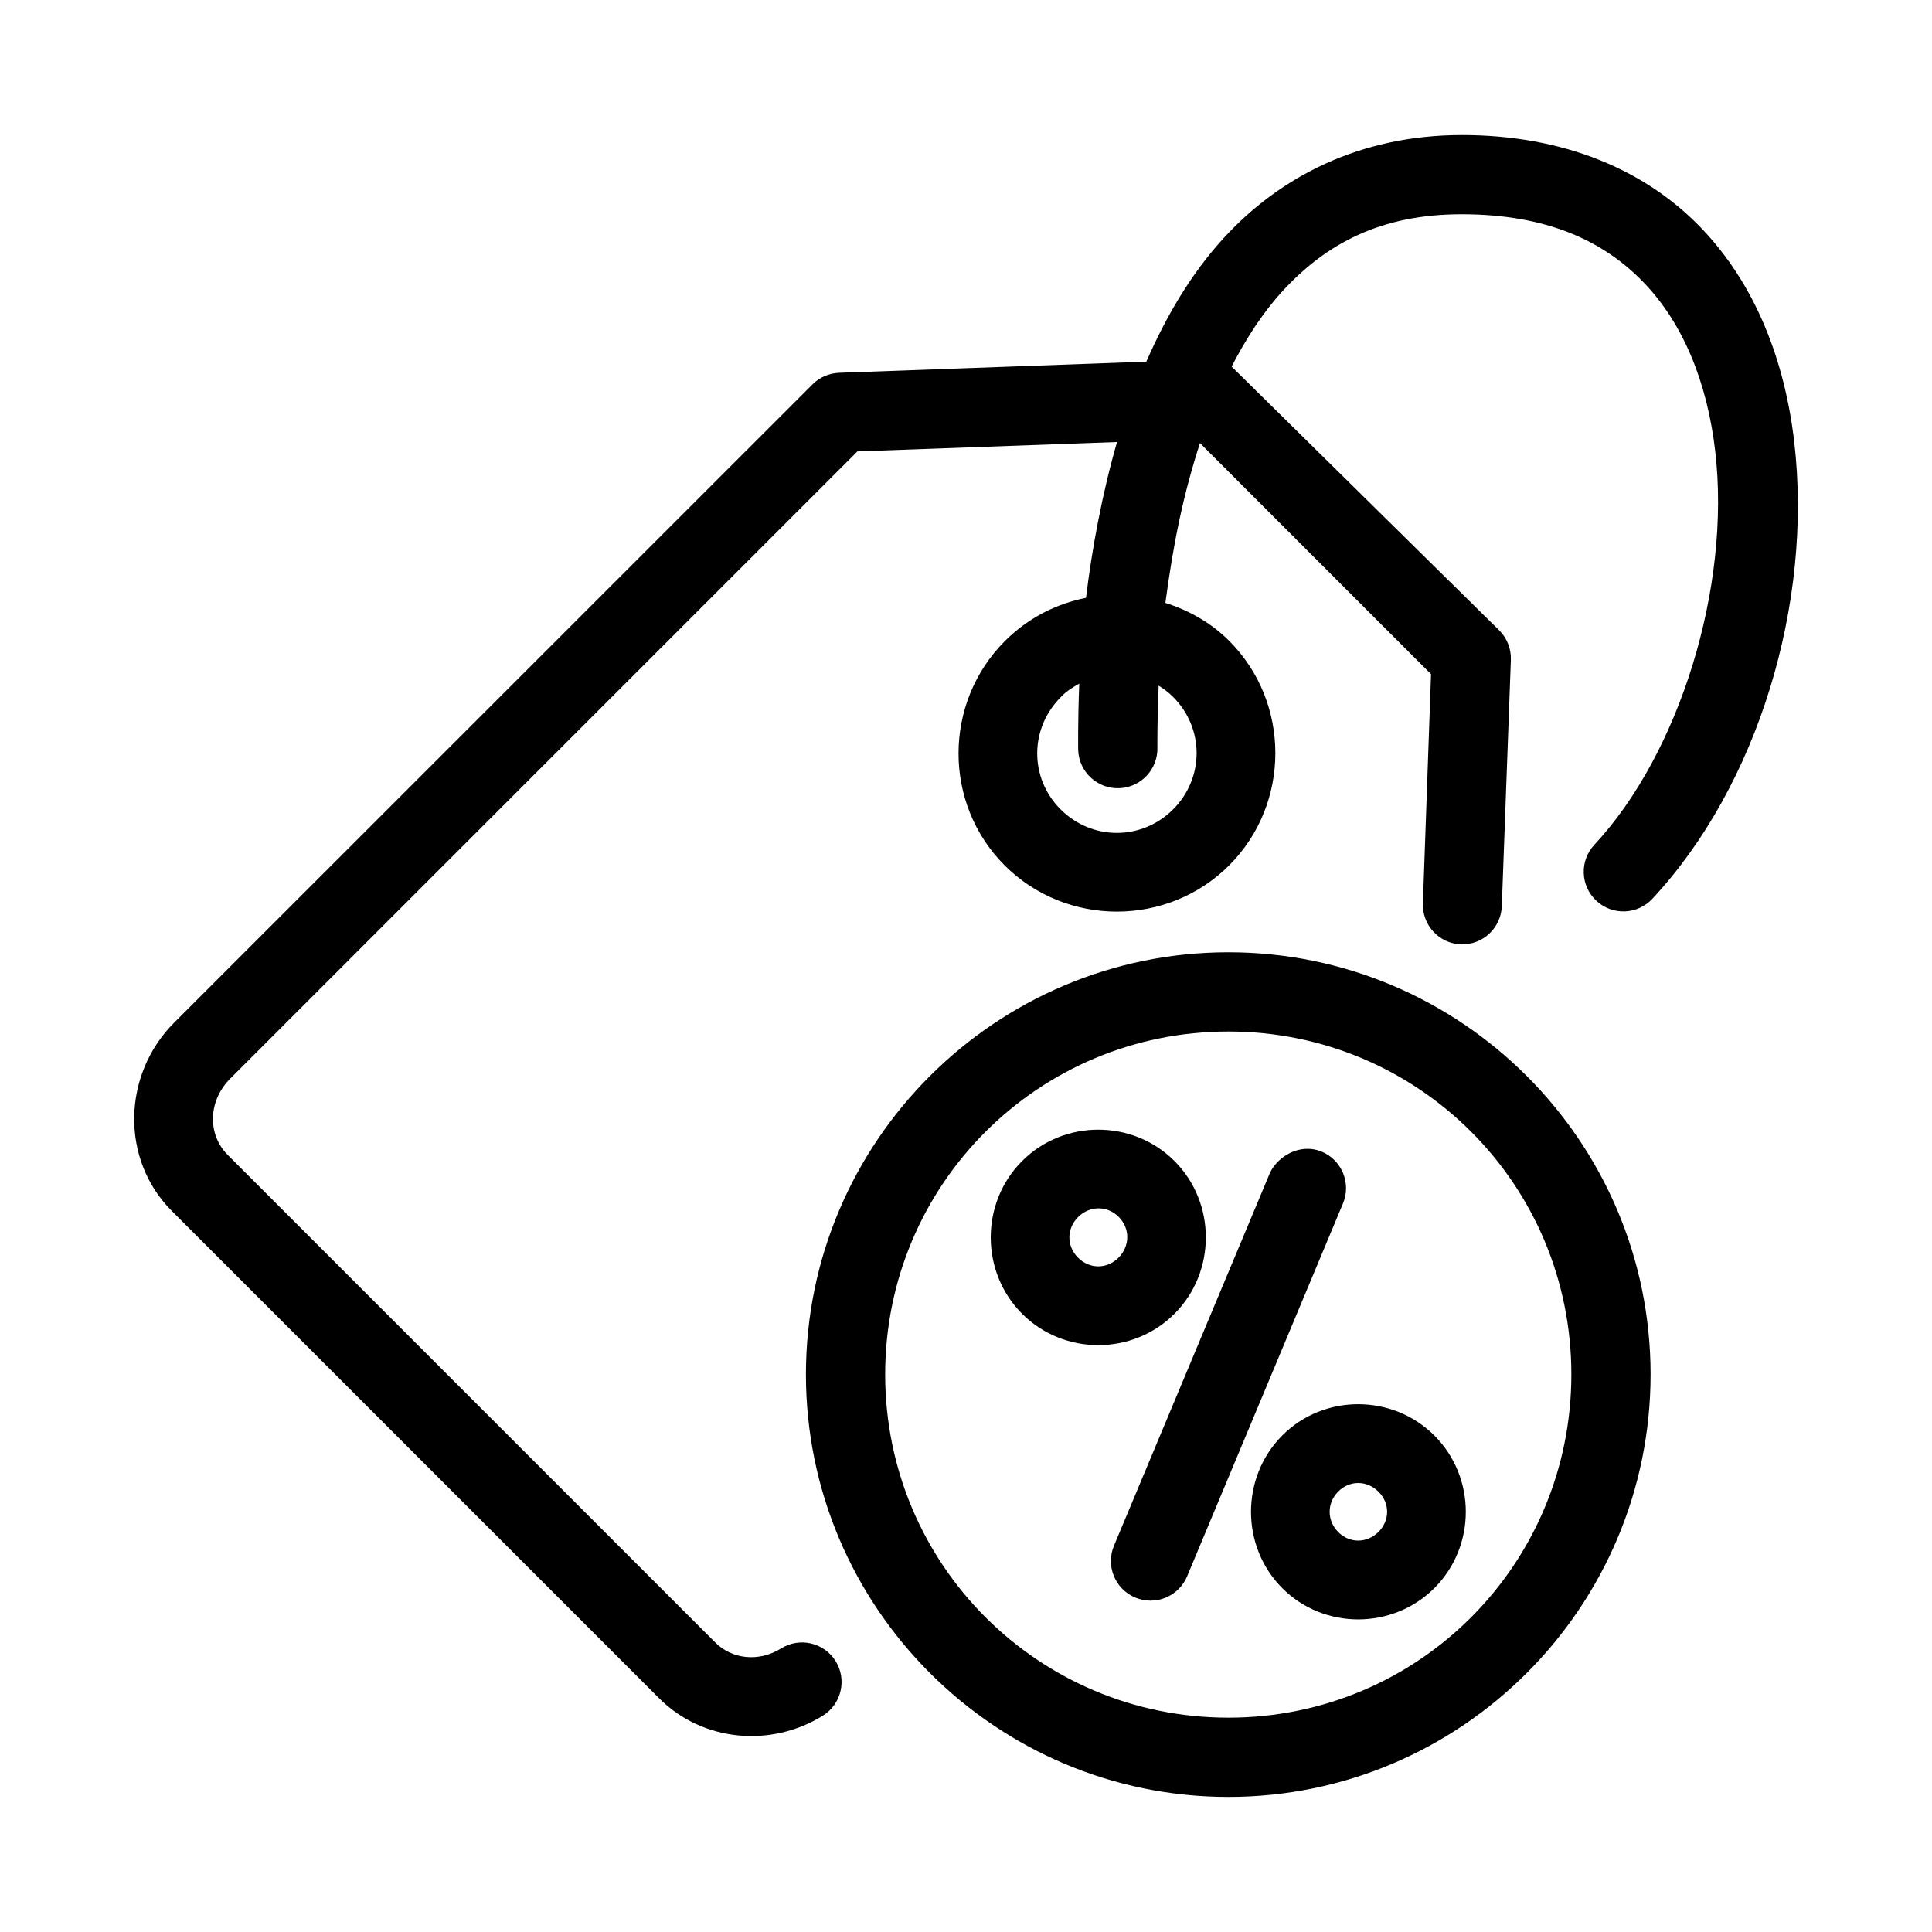
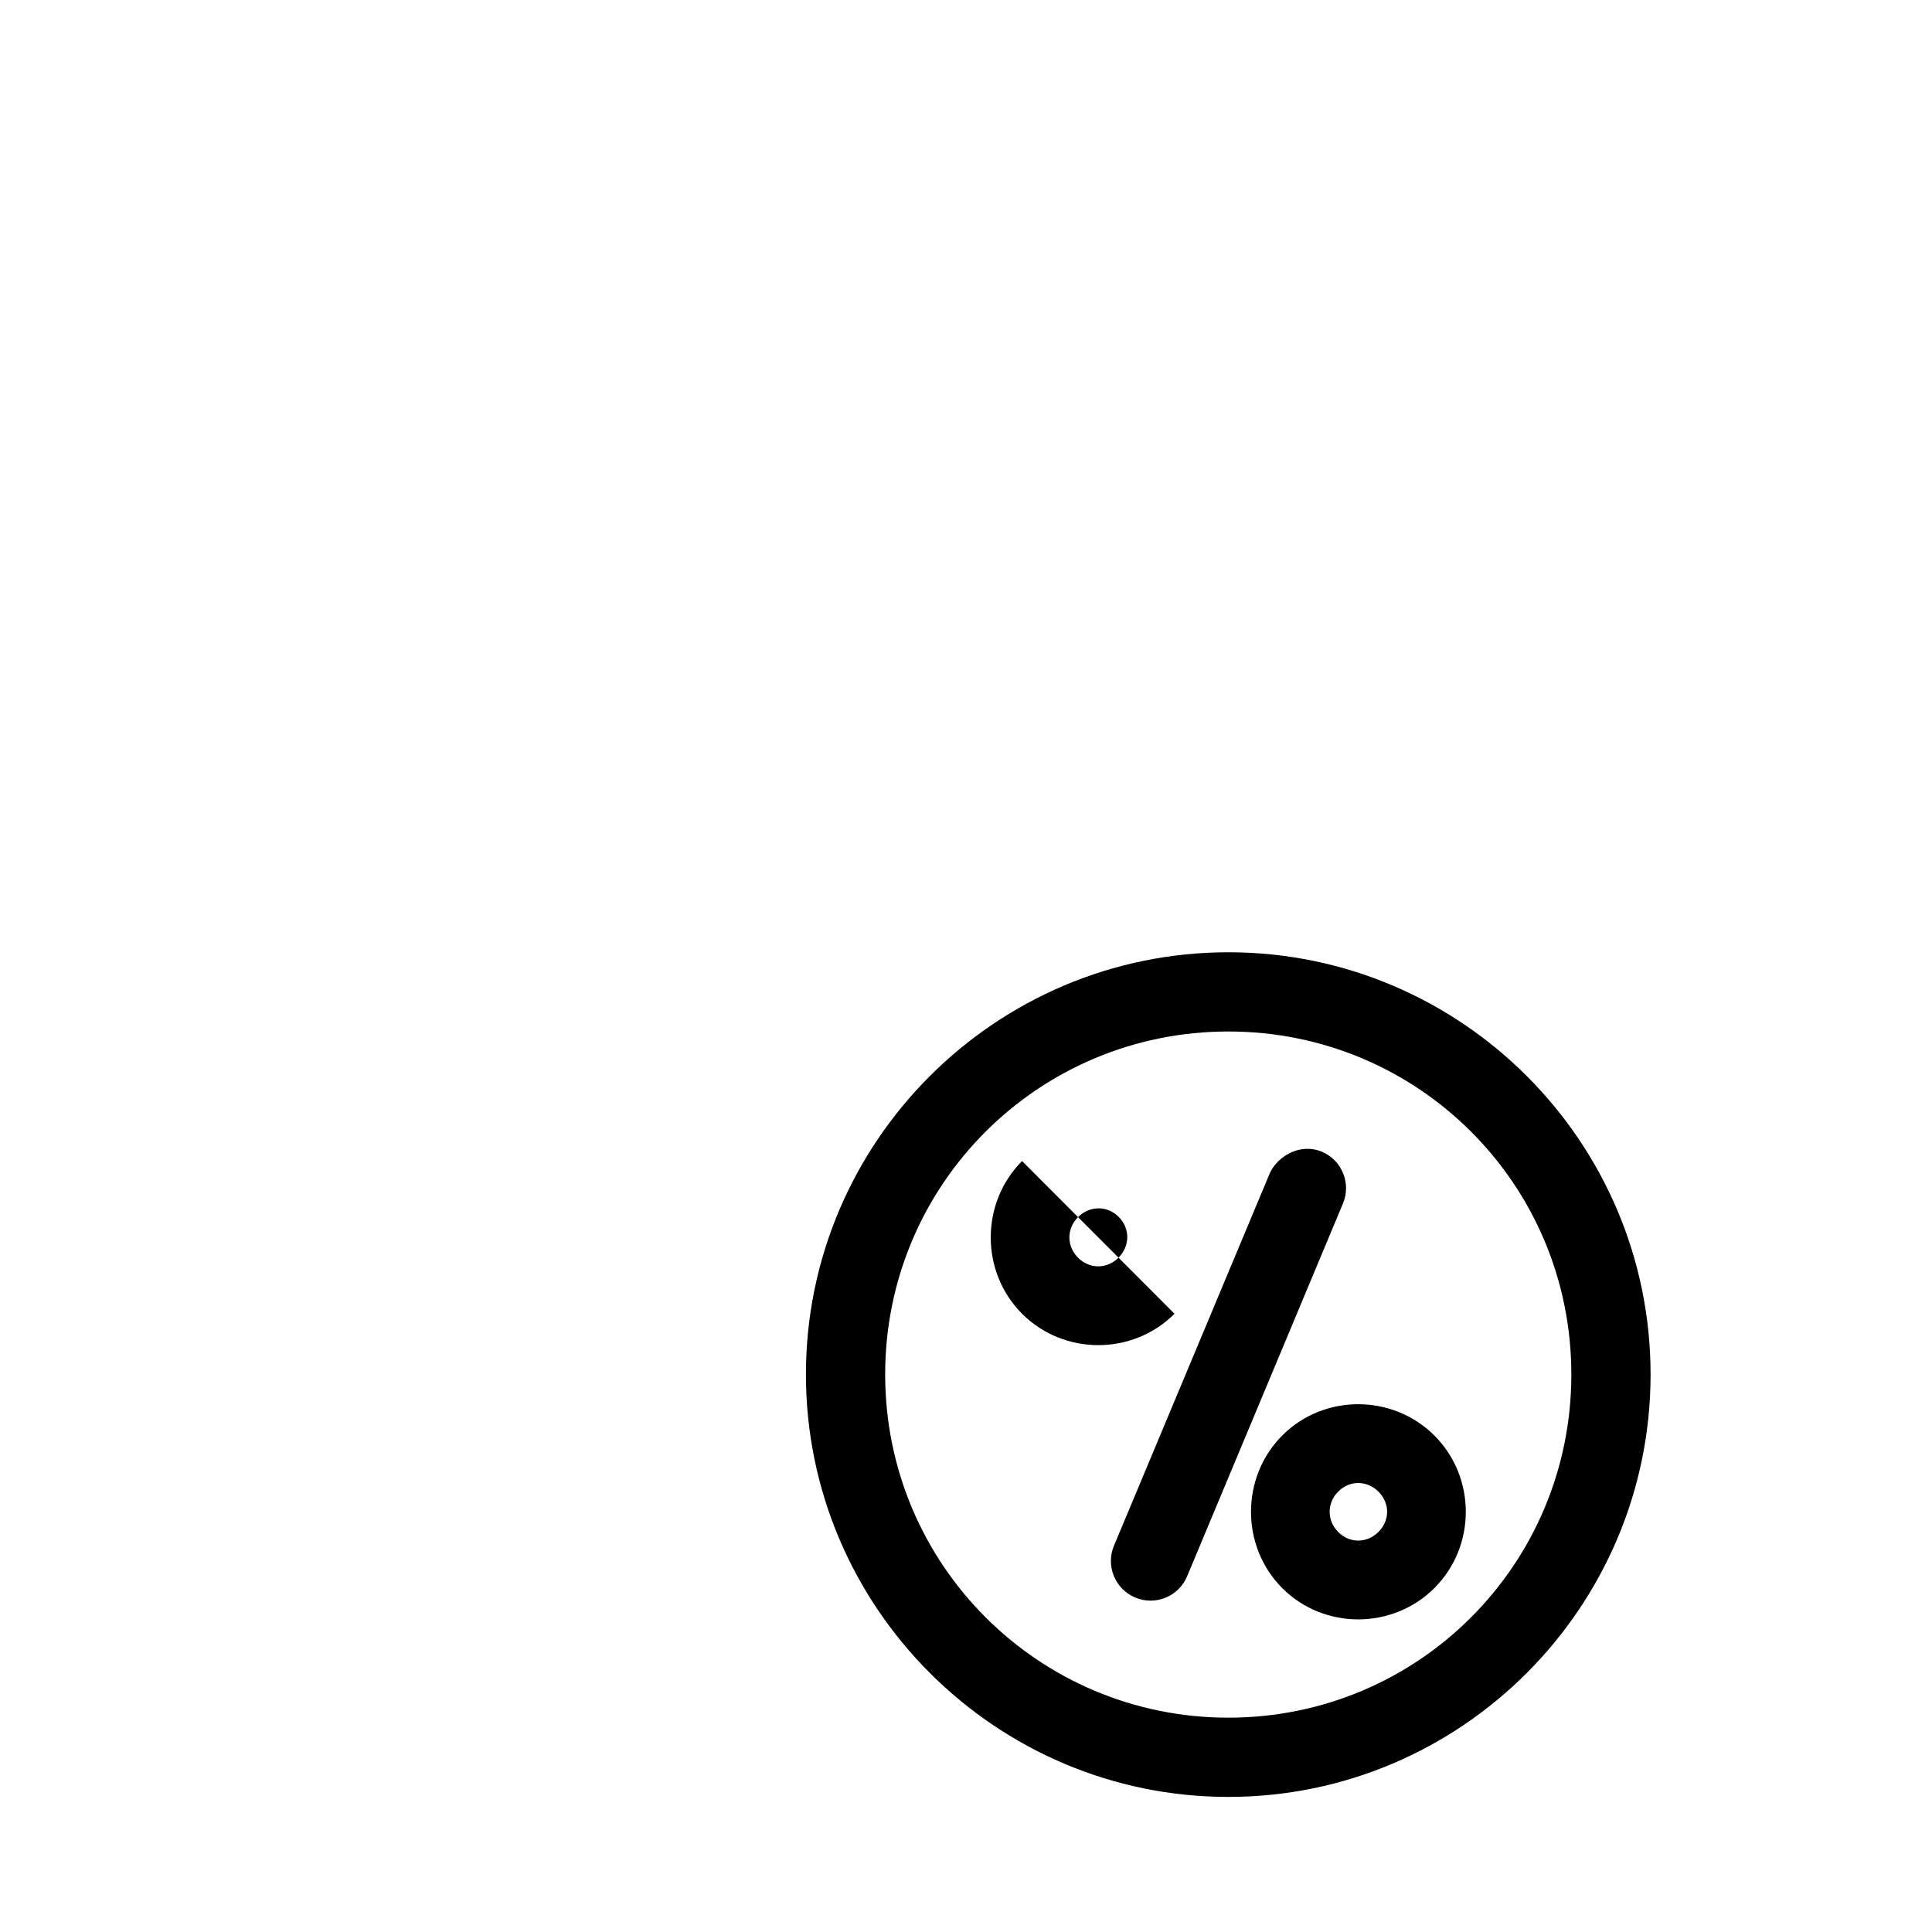
<svg xmlns="http://www.w3.org/2000/svg" fill="#000000" width="800px" height="800px" version="1.1" viewBox="144 144 512 512">
  <g>
-     <path d="m468.39 206.98c-8.879 9.672-15.426 21.031-20.602 32.863l-81.445 2.953c-2.656 0.105-5.18 1.207-7.051 3.094l-169.15 169.13c-13.723 13.723-14.273 36.238-0.613 49.898l129.17 129.17c11.453 11.453 29.566 13.16 43.379 4.57 4.93-3.074 6.434-9.574 3.34-14.492-3.074-4.883-9.508-6.359-14.41-3.32-5.941 3.695-13.023 2.863-17.445-1.559l-129.23-129.23c-5.332-5.332-5.297-14.242 0.695-20.234l166.2-166.2 68.797-2.481c-3.938 13.605-6.699 28.617-8.219 41.285-7.902 1.562-15.422 5.379-21.504 11.461-16.332 16.332-16.395 43.117-0.062 59.449 16.332 16.332 43.16 16.332 59.492 0 16.332-16.332 16.332-43.18 0-59.512-4.871-4.871-10.715-8.086-16.891-10.047 2.094-15.801 4.769-28.816 9.164-42.352l61.234 61.234-2.152 60.68c-0.242 5.801 4.266 10.695 10.066 10.926 5.801 0.199 10.656-4.367 10.844-10.168l2.398-65.23c0.105-2.926-1.016-5.769-3.094-7.832l-70.91-69.887c3.824-7.406 8.242-14.27 13.488-19.988 11.449-12.473 25.926-20.379 47.438-20.379 22.609 0 37.625 7.047 48.258 18.059 10.629 11.016 16.891 26.766 18.984 44.773 4.184 36.012-9.508 80.082-32 104.22-3.984 4.231-3.773 10.895 0.473 14.863 4.25 3.981 10.93 3.742 14.883-0.531 27.938-29.984 42.551-78.223 37.578-121.03-2.488-21.406-10.172-41.707-24.805-56.867-14.633-15.16-36.172-24.477-63.266-24.477s-48.289 11.141-63.016 27.184zm-38.375 118.18c-0.406 10.203-0.285 17.652-0.285 17.652 0.234 5.789 5.117 10.297 10.906 10.066 5.773-0.223 10.281-5.07 10.086-10.844 0 0-0.066-6.922 0.328-16.34 1.352 0.844 2.648 1.809 3.832 2.992 8.309 8.309 8.309 21.496 0 29.809-8.309 8.309-21.496 8.309-29.809 0-8.309-8.309-8.25-21.457 0.062-29.766 1.426-1.586 3.465-2.75 4.879-3.566z" />
    <path d="m469.54 396.36c-61.695 0-111.96 50.188-111.96 111.88 0 61.695 50.266 111.96 111.96 111.96 61.695 0 111.88-50.266 111.88-111.96 0-61.695-50.188-111.88-111.88-111.88zm0 20.996c50.352 0 90.883 40.535 90.883 90.883 0 50.352-40.535 90.961-90.883 90.961-50.352 0-90.961-40.613-90.961-90.961 0-50.352 40.613-90.883 90.961-90.883z" />
-     <path d="m414.86 451.69c-11.07 11.09-11.07 29.379 0 40.469 11.07 11.09 29.324 11.09 40.395 0s11.07-29.379 0-40.469-29.324-11.09-40.395 0zm14.832 14.859c3.055-3.062 7.727-3.117 10.781-0.055s3 7.742-0.055 10.805c-3.055 3.062-7.672 3.062-10.727 0s-3.055-7.688 0-10.75z" />
+     <path d="m414.86 451.69c-11.07 11.09-11.07 29.379 0 40.469 11.07 11.09 29.324 11.09 40.395 0zm14.832 14.859c3.055-3.062 7.727-3.117 10.781-0.055s3 7.742-0.055 10.805c-3.055 3.062-7.672 3.062-10.727 0s-3.055-7.688 0-10.75z" />
    <path d="m483.82 524.41c-11.055 11.074-11.055 29.398 0 40.469 11.055 11.074 29.289 11.02 40.34-0.055 11.055-11.074 11.055-29.289 0-40.359-11.055-11.074-29.289-11.129-40.34-0.055zm14.832 14.859c3.039-3.043 7.637-2.988 10.672 0.055 3.039 3.043 3.039 7.594 0 10.637-3.039 3.043-7.637 3.098-10.672 0.055-3.039-3.043-3.039-7.703 0-10.75z" />
    <path d="m480.54 454.85-41.297 98.711c-2.281 5.348 0.219 11.535 5.578 13.793 5.371 2.273 11.562-0.266 13.793-5.656l41.297-98.789c2.223-5.348-0.309-11.484-5.656-13.715-5.969-2.418-11.793 1.457-13.715 5.656z" />
  </g>
</svg>